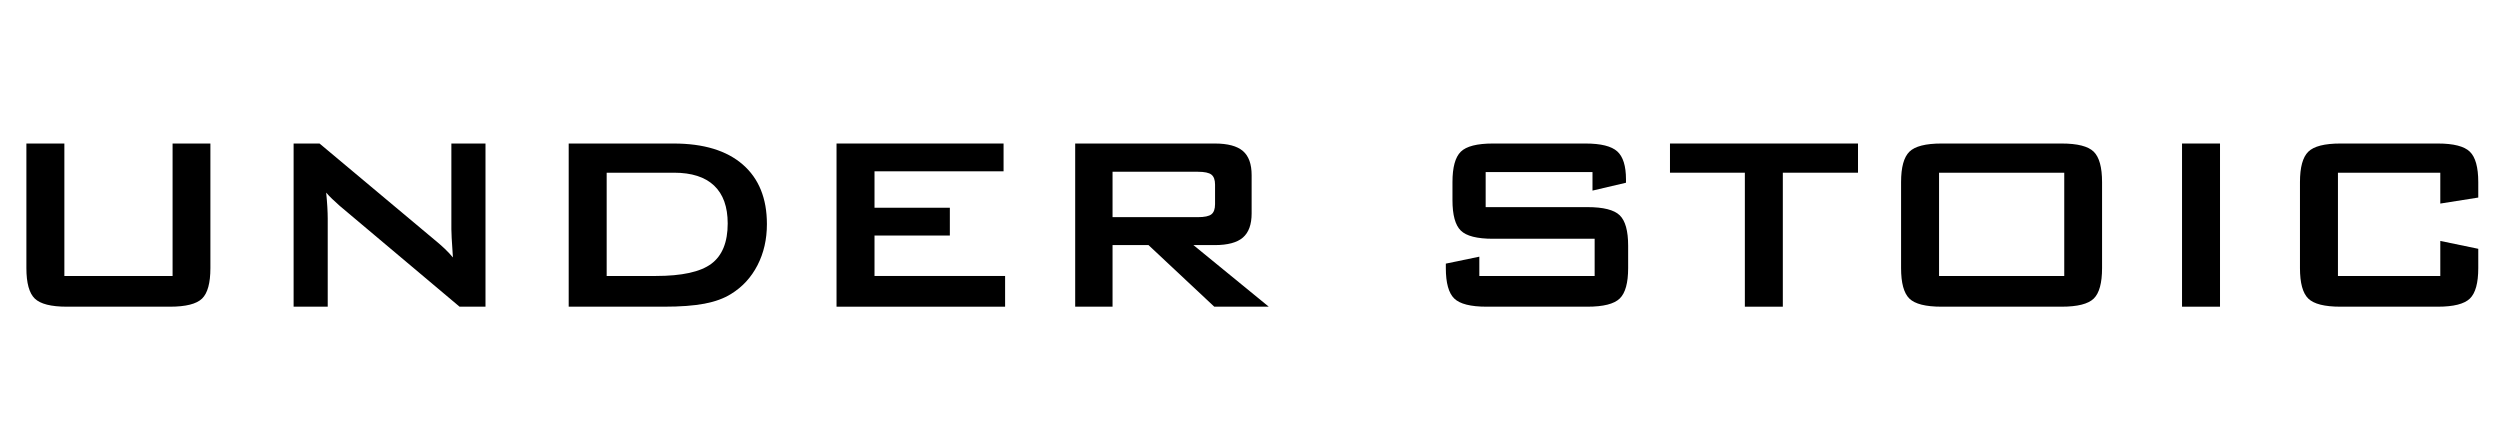
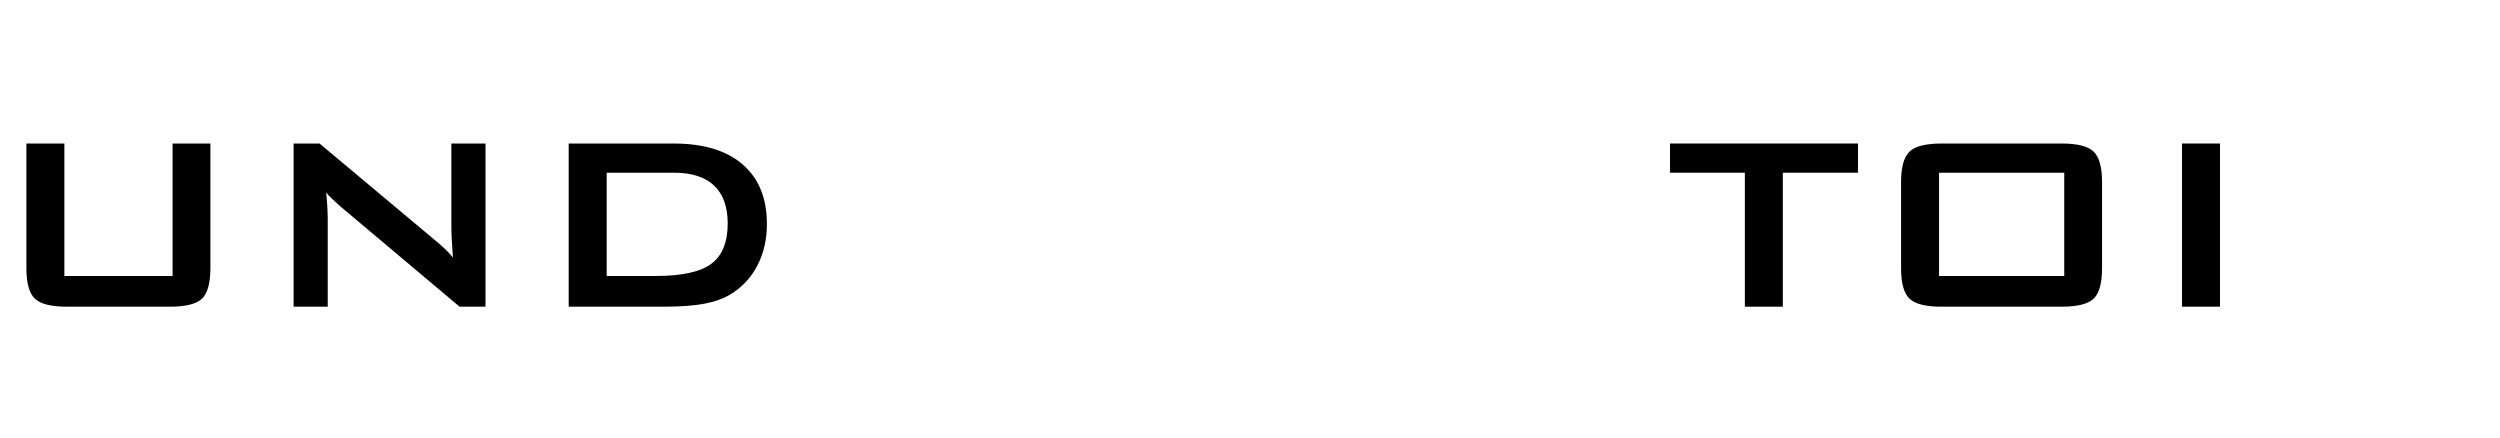
<svg xmlns="http://www.w3.org/2000/svg" version="1.0" preserveAspectRatio="xMidYMid meet" height="1133" viewBox="0 0 4847.25 850.5" zoomAndPan="magnify" width="6462">
  <defs>
    <g />
  </defs>
  <g fill-opacity="1" fill="#000000">
    <g transform="translate(-31.435, 595.079)">
      <g>
        <path d="M 154.562 -316.609 L 154.562 -59.609 L 364.531 -59.609 L 364.531 -316.609 L 437.906 -316.609 L 437.906 -74.875 C 437.906 -45.926 432.516 -26.207 421.734 -15.719 C 410.953 -5.238 390.188 0 359.438 0 L 159.344 0 C 128.789 0 108.07 -5.238 97.188 -15.719 C 86.312 -26.207 80.875 -45.926 80.875 -74.875 L 80.875 -316.609 Z M 154.562 -316.609" />
      </g>
    </g>
    <g transform="translate(487.648, 595.079)">
      <g>
        <path d="M 80.281 0 L 80.281 -316.609 L 130.594 -316.609 L 353.453 -130 C 361.035 -123.801 367.723 -117.957 373.516 -112.469 C 379.305 -106.977 384.598 -101.336 389.391 -95.547 C 388.191 -113.316 387.391 -125.895 386.984 -133.281 C 386.586 -140.676 386.391 -146.367 386.391 -150.359 L 386.391 -316.609 L 452.594 -316.609 L 452.594 0 L 402.266 0 L 169.828 -195.594 C 164.242 -200.582 159.352 -205.07 155.156 -209.062 C 150.957 -213.062 147.062 -217.16 143.469 -221.359 C 144.469 -211.566 145.219 -202.328 145.719 -193.641 C 146.219 -184.953 146.469 -177.414 146.469 -171.031 L 146.469 0 Z M 80.281 0" />
      </g>
    </g>
    <g transform="translate(1020.809, 595.079)">
      <g>
        <path d="M 154.562 -59.609 L 249.812 -59.609 C 300.531 -59.609 336.473 -67.492 357.641 -83.266 C 378.805 -99.047 389.391 -125.109 389.391 -161.453 C 389.391 -193.797 380.602 -218.301 363.031 -234.969 C 345.457 -251.645 319.5 -259.984 285.156 -259.984 L 154.562 -259.984 Z M 80.875 0 L 80.875 -316.609 L 284.547 -316.609 C 342.66 -316.609 387.344 -303.023 418.594 -275.859 C 449.844 -248.703 465.469 -210.164 465.469 -160.25 C 465.469 -130.695 459.375 -104.086 447.188 -80.422 C 435.008 -56.754 417.836 -38.133 395.672 -24.562 C 381.898 -15.977 364.781 -9.738 344.312 -5.844 C 323.844 -1.945 297.633 0 265.688 0 Z M 80.875 0" />
      </g>
    </g>
    <g transform="translate(1540.491, 595.079)">
      <g>
-         <path d="M 80.875 0 L 80.875 -316.609 L 404.969 -316.609 L 404.969 -262.688 L 154.562 -262.688 L 154.562 -192 L 300.734 -192 L 300.734 -138.078 L 154.562 -138.078 L 154.562 -59.609 L 407.953 -59.609 L 407.953 0 Z M 80.875 0" />
-       </g>
+         </g>
    </g>
    <g transform="translate(2003.562, 595.079)">
      <g>
-         <path d="M 319 -261.797 L 153.359 -261.797 L 153.359 -173.734 L 319 -173.734 C 331.781 -173.734 340.516 -175.578 345.203 -179.266 C 349.898 -182.961 352.25 -189.504 352.25 -198.891 L 352.25 -236.922 C 352.25 -246.109 349.898 -252.551 345.203 -256.25 C 340.516 -259.945 331.781 -261.797 319 -261.797 Z M 80.875 0 L 80.875 -316.609 L 351.641 -316.609 C 376.805 -316.609 395.031 -311.766 406.312 -302.078 C 417.594 -292.391 423.234 -276.766 423.234 -255.203 L 423.234 -180.922 C 423.234 -159.547 417.594 -143.969 406.312 -134.188 C 395.031 -124.406 376.805 -119.516 351.641 -119.516 L 310.312 -119.516 L 456.484 0 L 350.75 0 L 223.156 -119.516 L 153.359 -119.516 L 153.359 0 Z M 80.875 0" />
-       </g>
+         </g>
    </g>
    <g transform="translate(2495.388, 595.079)">
      <g />
    </g>
    <g transform="translate(2732.914, 595.079)">
      <g>
-         <path d="M 355.25 -261.188 L 147.969 -261.188 L 147.969 -193.203 L 345.359 -193.203 C 376.305 -193.203 397.223 -187.91 408.109 -177.328 C 418.992 -166.742 424.438 -147.07 424.438 -118.312 L 424.438 -74.875 C 424.438 -46.125 418.992 -26.457 408.109 -15.875 C 397.223 -5.289 376.305 0 345.359 0 L 149.766 0 C 118.816 0 97.898 -5.289 87.016 -15.875 C 76.129 -26.457 70.688 -46.125 70.688 -74.875 L 70.688 -83.562 L 135.688 -97.047 L 135.688 -59.609 L 359.438 -59.609 L 359.438 -131.797 L 162.047 -131.797 C 131.297 -131.797 110.523 -137.086 99.734 -147.672 C 88.953 -158.254 83.562 -177.922 83.562 -206.672 L 83.562 -241.719 C 83.562 -270.477 88.953 -290.148 99.734 -300.734 C 110.523 -311.316 131.297 -316.609 162.047 -316.609 L 341.766 -316.609 C 371.516 -316.609 392.031 -311.516 403.312 -301.328 C 414.594 -291.141 420.234 -273.066 420.234 -247.109 L 420.234 -240.516 L 355.25 -225.25 Z M 355.25 -261.188" />
-       </g>
+         </g>
    </g>
    <g transform="translate(3229.233, 595.079)">
      <g>
        <path d="M 228.234 -259.984 L 228.234 0 L 154.562 0 L 154.562 -259.984 L 9.281 -259.984 L 9.281 -316.609 L 374.109 -316.609 L 374.109 -259.984 Z M 228.234 -259.984" />
      </g>
    </g>
    <g transform="translate(3612.629, 595.079)">
      <g>
        <path d="M 74.281 -241.719 C 74.281 -270.477 79.672 -290.148 90.453 -300.734 C 101.234 -311.316 122.004 -316.609 152.766 -316.609 L 385.797 -316.609 C 416.547 -316.609 437.312 -311.316 448.094 -300.734 C 458.875 -290.148 464.266 -270.477 464.266 -241.719 L 464.266 -74.875 C 464.266 -45.926 458.875 -26.207 448.094 -15.719 C 437.312 -5.238 416.547 0 385.797 0 L 152.766 0 C 122.004 0 101.234 -5.238 90.453 -15.719 C 79.672 -26.207 74.281 -45.926 74.281 -74.875 Z M 147.969 -59.609 L 390.891 -59.609 L 390.891 -259.984 L 147.969 -259.984 Z M 147.969 -59.609" />
      </g>
    </g>
    <g transform="translate(4151.182, 595.079)">
      <g>
-         <path d="M 80.875 0 L 80.875 -316.609 L 154.562 -316.609 L 154.562 0 Z M 80.875 0" />
+         <path d="M 80.875 0 L 80.875 -316.609 L 154.562 -316.609 L 154.562 0 Z " />
      </g>
    </g>
    <g transform="translate(4386.611, 595.079)">
      <g>
-         <path d="M 346.562 -259.984 L 147.969 -259.984 L 147.969 -59.609 L 346.562 -59.609 L 346.562 -127.594 L 420.234 -112.328 L 420.234 -74.875 C 420.234 -45.926 414.789 -26.207 403.906 -15.719 C 393.031 -5.238 372.316 0 341.766 0 L 152.766 0 C 122.004 0 101.234 -5.238 90.453 -15.719 C 79.672 -26.207 74.281 -45.926 74.281 -74.875 L 74.281 -241.719 C 74.281 -270.477 79.672 -290.148 90.453 -300.734 C 101.234 -311.316 122.004 -316.609 152.766 -316.609 L 341.766 -316.609 C 372.316 -316.609 393.031 -311.316 403.906 -300.734 C 414.789 -290.148 420.234 -270.477 420.234 -241.719 L 420.234 -211.766 L 346.562 -200.094 Z M 346.562 -259.984" />
-       </g>
+         </g>
    </g>
  </g>
</svg>